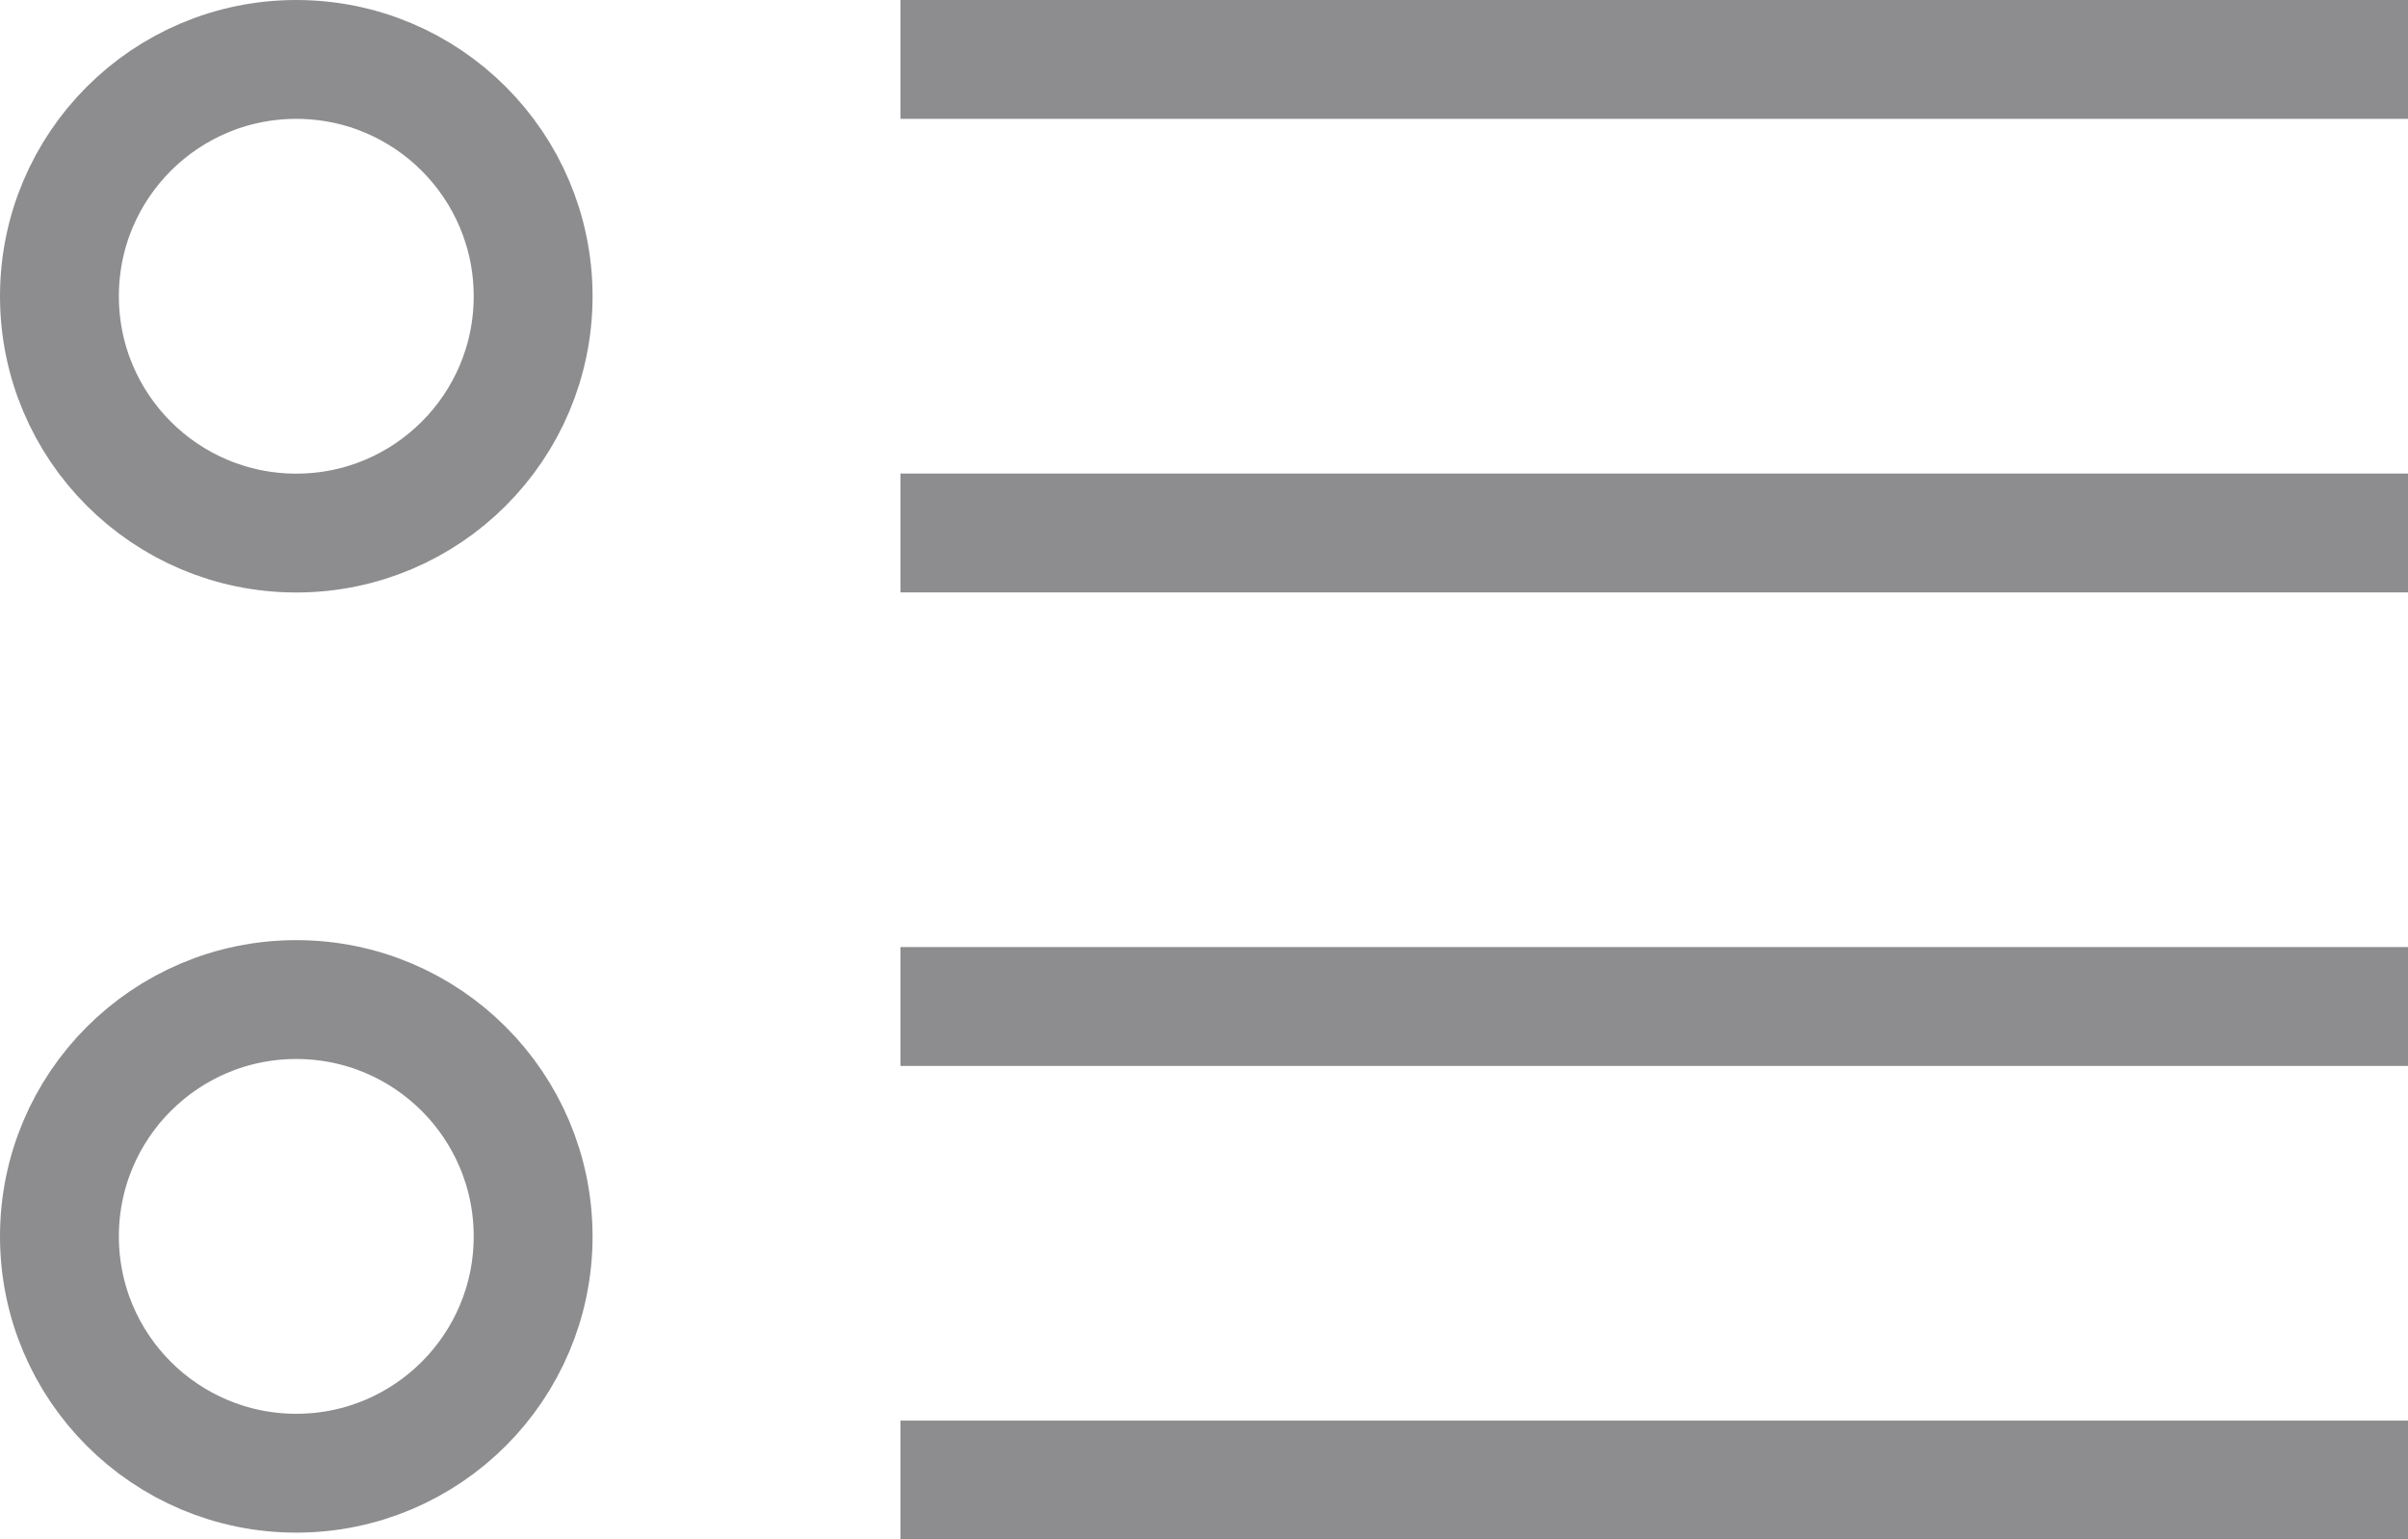
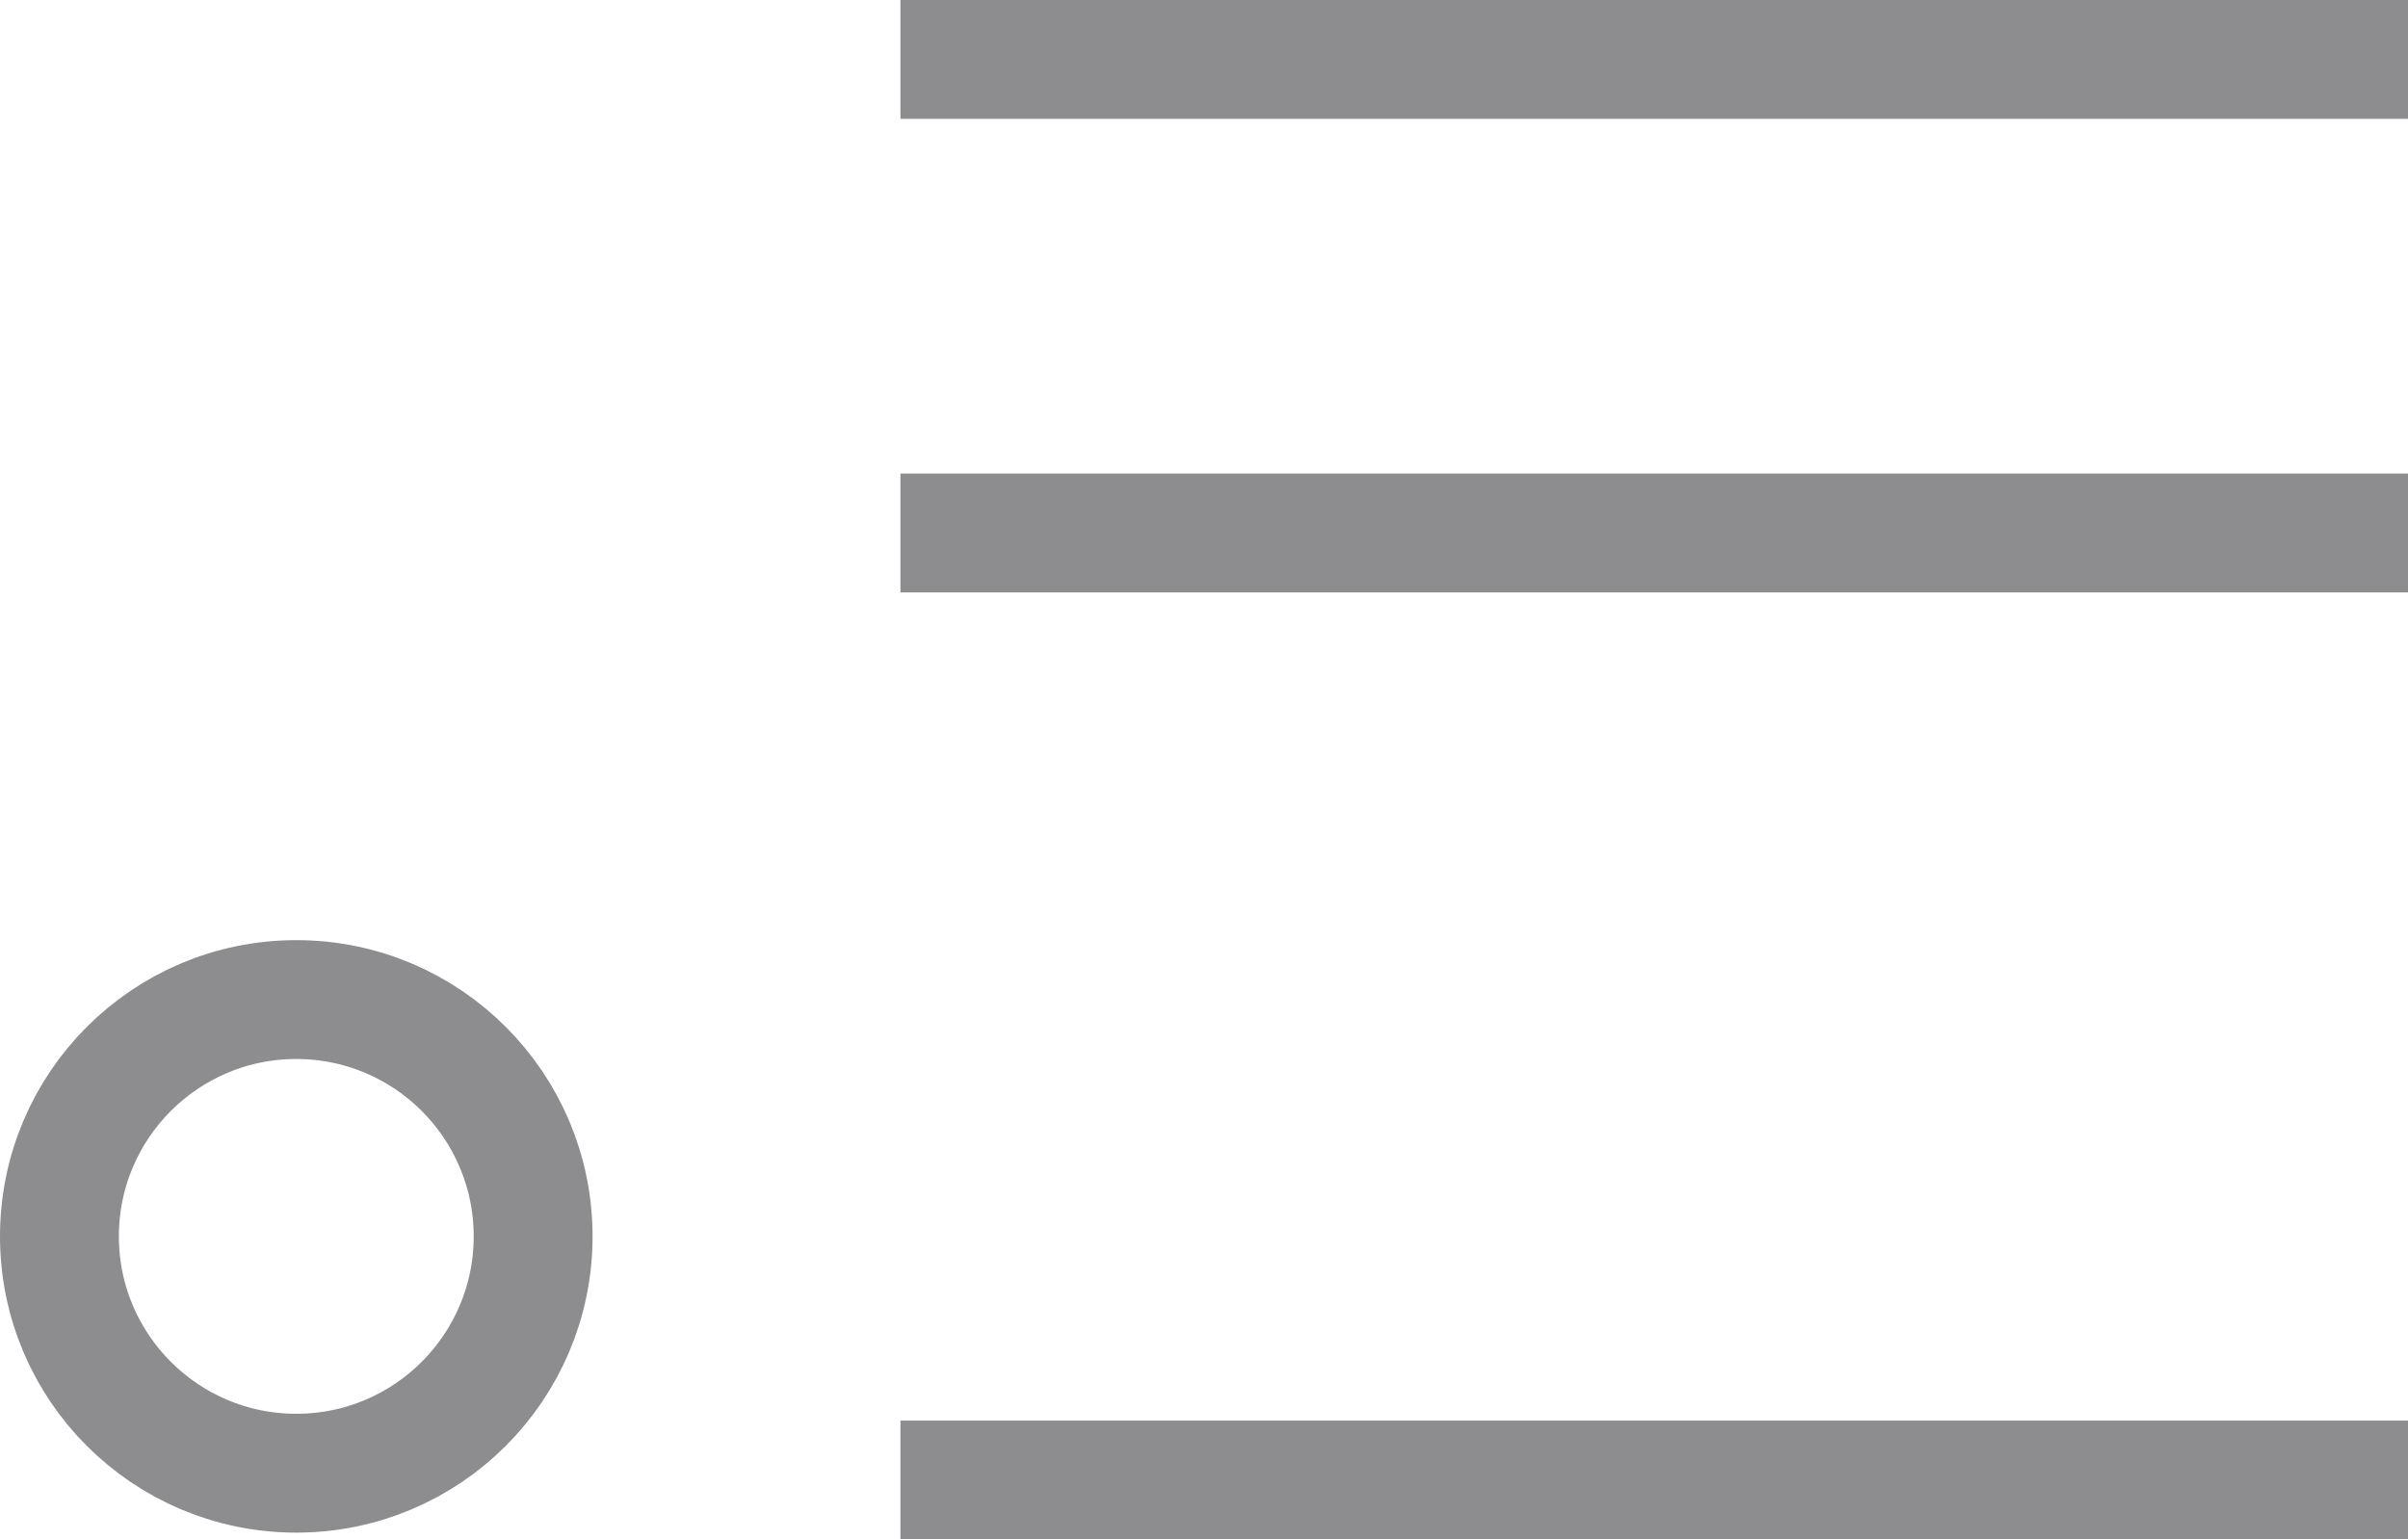
<svg xmlns="http://www.w3.org/2000/svg" width="24.309" height="15.543" viewBox="0 0 24.309 15.543">
  <g transform="translate(18803.309 480.158)">
    <line x2="15.219" transform="translate(-18794.219 -479.558)" fill="none" stroke="#8d8d8f" stroke-miterlimit="10" stroke-width="1.2" />
    <line x2="15.219" transform="translate(-18794.219 -474.777)" fill="none" stroke="#8d8d8f" stroke-miterlimit="10" stroke-width="1.2" />
-     <line x2="15.219" transform="translate(-18794.219 -469.996)" fill="none" stroke="#8d8d8f" stroke-miterlimit="10" stroke-width="1.2" />
    <line x2="15.219" transform="translate(-18794.219 -465.215)" fill="none" stroke="#8d8d8f" stroke-miterlimit="10" stroke-width="1.2" />
-     <circle cx="2.391" cy="2.391" r="2.391" transform="translate(-18802.709 -479.558)" fill="none" stroke="#8d8d8f" stroke-miterlimit="10" stroke-width="1.2" />
    <circle cx="2.391" cy="2.391" r="2.391" transform="translate(-18802.709 -470.066)" fill="none" stroke="#8d8d8f" stroke-miterlimit="10" stroke-width="1.2" />
  </g>
</svg>